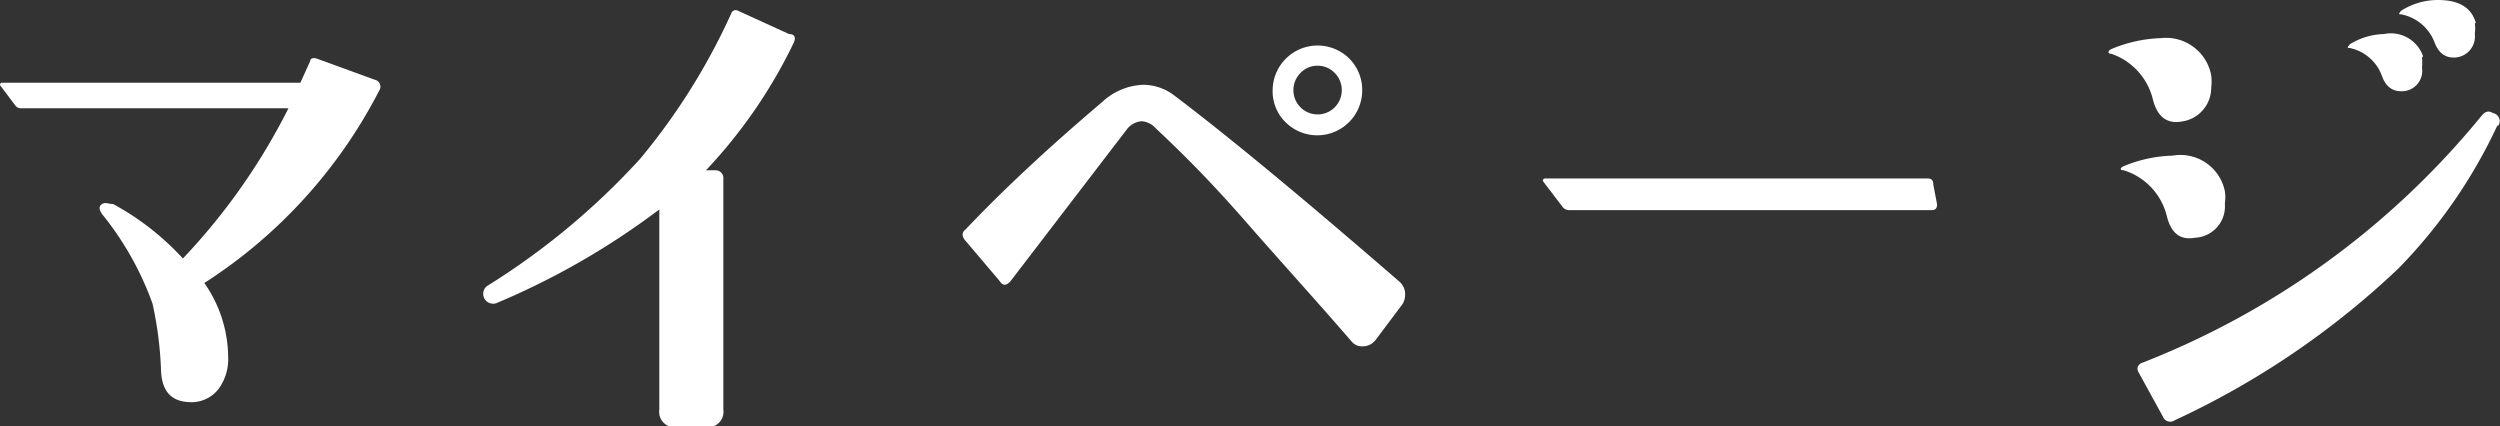
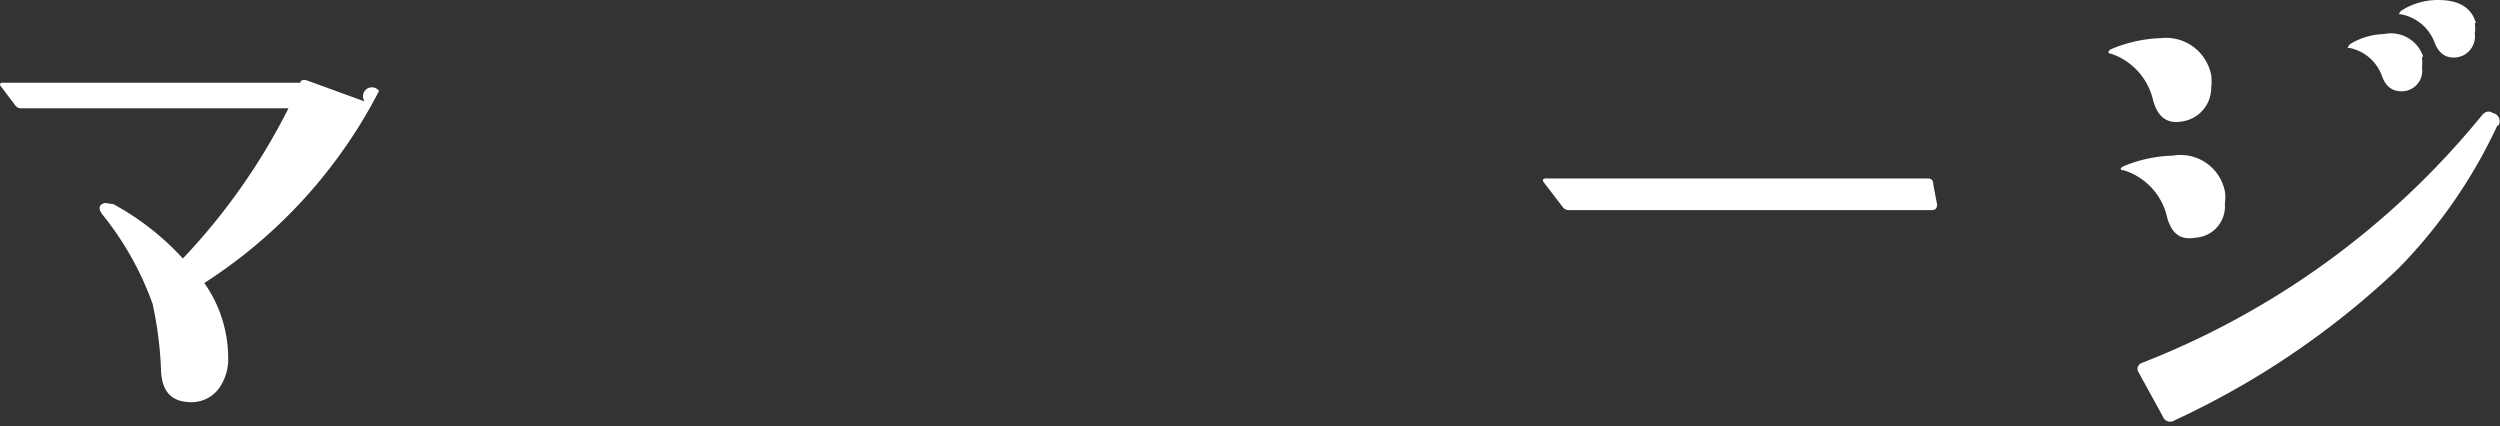
<svg xmlns="http://www.w3.org/2000/svg" width="73.41" height="12.52" viewBox="0 0 73.41 12.52">
  <rect x="0" y="0" width="73.41" height="12.52" fill="#333333" stroke="none" />
  <defs>
    <style>.cls-1{fill:#fff;}</style>
  </defs>
  <title>nav_favorite</title>
  <g id="レイヤー_2" data-name="レイヤー 2">
    <g id="レイヤー_1-2" data-name="レイヤー 1">
-       <path class="cls-1" d="M11.13,2.67A14.71,14.71,0,0,1,6,8.31a3.84,3.84,0,0,1,.7,2.18,1.48,1.48,0,0,1-.26.9,1,1,0,0,1-.81.42c-.57,0-.86-.28-.9-.89a10.84,10.84,0,0,0-.25-2A9,9,0,0,0,3,6.29c-.1-.14-.1-.24,0-.3s.18,0,.32,0a7.84,7.84,0,0,1,2.05,1.6A18.43,18.43,0,0,0,8.47,3.18H.63a.21.21,0,0,1-.17-.07L0,2.5s0-.07.05-.07H8.82l.29-.64c0-.08.1-.1.19-.07l1.7.62A.21.21,0,0,1,11.13,2.67Z" />
-       <path class="cls-1" d="M23.3,1.27A14.77,14.77,0,0,1,20.73,5H21a.23.23,0,0,1,.24.26l0,6.77a.45.45,0,0,1-.51.51l-.86,0a.45.45,0,0,1-.51-.51l0-5.88a22.14,22.14,0,0,1-4.78,2.75.29.29,0,0,1-.28-.5A21.22,21.22,0,0,0,18.8,4.66,18.78,18.78,0,0,0,21.47.4a.14.14,0,0,1,.21-.08L23.17,1C23.34,1,23.38,1.11,23.3,1.27Z" />
-       <path class="cls-1" d="M41.13,9l-.75,1a.48.48,0,0,1-.37.17.39.39,0,0,1-.32-.14c-1-1.16-2.06-2.32-3.09-3.5s-1.85-2-2.66-2.76a.61.61,0,0,0-.42-.21.61.61,0,0,0-.44.25L29.67,8.26c-.12.13-.22.14-.31,0l-1-1.18c-.12-.13-.13-.25,0-.35Q30,5,32.36,3a1.86,1.86,0,0,1,1.21-.51,1.51,1.51,0,0,1,.92.32q2.38,1.8,6.59,5.45a.48.48,0,0,1,.18.39A.51.51,0,0,1,41.13,9ZM40,2.65a1.32,1.32,0,0,1-2.25.94,1.27,1.27,0,0,1-.38-.94,1.32,1.32,0,0,1,2.25-.93A1.3,1.3,0,0,1,40,2.65Zm-.6,0a.71.71,0,0,0-.21-.51.69.69,0,0,0-.51-.21.68.68,0,0,0-.49.21.71.71,0,0,0-.21.51.71.71,0,0,0,1.42,0Z" />
+       <path class="cls-1" d="M11.13,2.67A14.71,14.71,0,0,1,6,8.31a3.84,3.84,0,0,1,.7,2.18,1.48,1.48,0,0,1-.26.9,1,1,0,0,1-.81.42c-.57,0-.86-.28-.9-.89a10.84,10.84,0,0,0-.25-2A9,9,0,0,0,3,6.29c-.1-.14-.1-.24,0-.3s.18,0,.32,0a7.84,7.84,0,0,1,2.05,1.6A18.43,18.43,0,0,0,8.47,3.18H.63a.21.21,0,0,1-.17-.07L0,2.5s0-.07.05-.07H8.82c0-.08.1-.1.19-.07l1.7.62A.21.21,0,0,1,11.13,2.67Z" />
      <path class="cls-1" d="M56.88,6c0,.12-.05.17-.16.17H46.07a.23.23,0,0,1-.19-.1l-.55-.72c-.06-.07,0-.11.05-.11H56.6c.12,0,.17.06.17.18Z" />
      <path class="cls-1" d="M64.93,2.21a1.49,1.49,0,0,1,0,.36,1,1,0,0,1-.88,1c-.42.07-.7-.14-.83-.64A1.89,1.89,0,0,0,62,1.58c-.12,0-.11-.09,0-.14a4.06,4.06,0,0,1,1.45-.32A1.35,1.35,0,0,1,64.93,2.21Zm.4,3.4a1.22,1.22,0,0,1,0,.37.92.92,0,0,1-.87,1c-.43.08-.7-.12-.83-.62A1.87,1.87,0,0,0,62.36,5c-.12,0-.11-.07,0-.12a4,4,0,0,1,1.44-.31A1.33,1.33,0,0,1,65.33,5.61Zm8-1.92a15.08,15.08,0,0,1-2.91,4.2,24.45,24.45,0,0,1-6.56,4.45.23.23,0,0,1-.35-.11l-.72-1.31c-.06-.12,0-.2.07-.25a24.22,24.22,0,0,0,10-7.26c.11-.14.22-.17.34-.09A.24.24,0,0,1,73.36,3.69Zm-2.21-2a1.77,1.77,0,0,1,0,.3.6.6,0,0,1-.6.69c-.26,0-.45-.12-.57-.43A1.28,1.28,0,0,0,69,1.41c-.08,0-.08,0,0-.11A2,2,0,0,1,70,1,1,1,0,0,1,71.15,1.65Zm1.55-1a1,1,0,0,1,0,.3.62.62,0,0,1-.62.7c-.25,0-.44-.13-.56-.44A1.31,1.31,0,0,0,70.5.42c-.07,0-.07,0,0-.1A2,2,0,0,1,71.59,0C72.2,0,72.57.22,72.7.67Z" />
    </g>
  </g>
</svg>